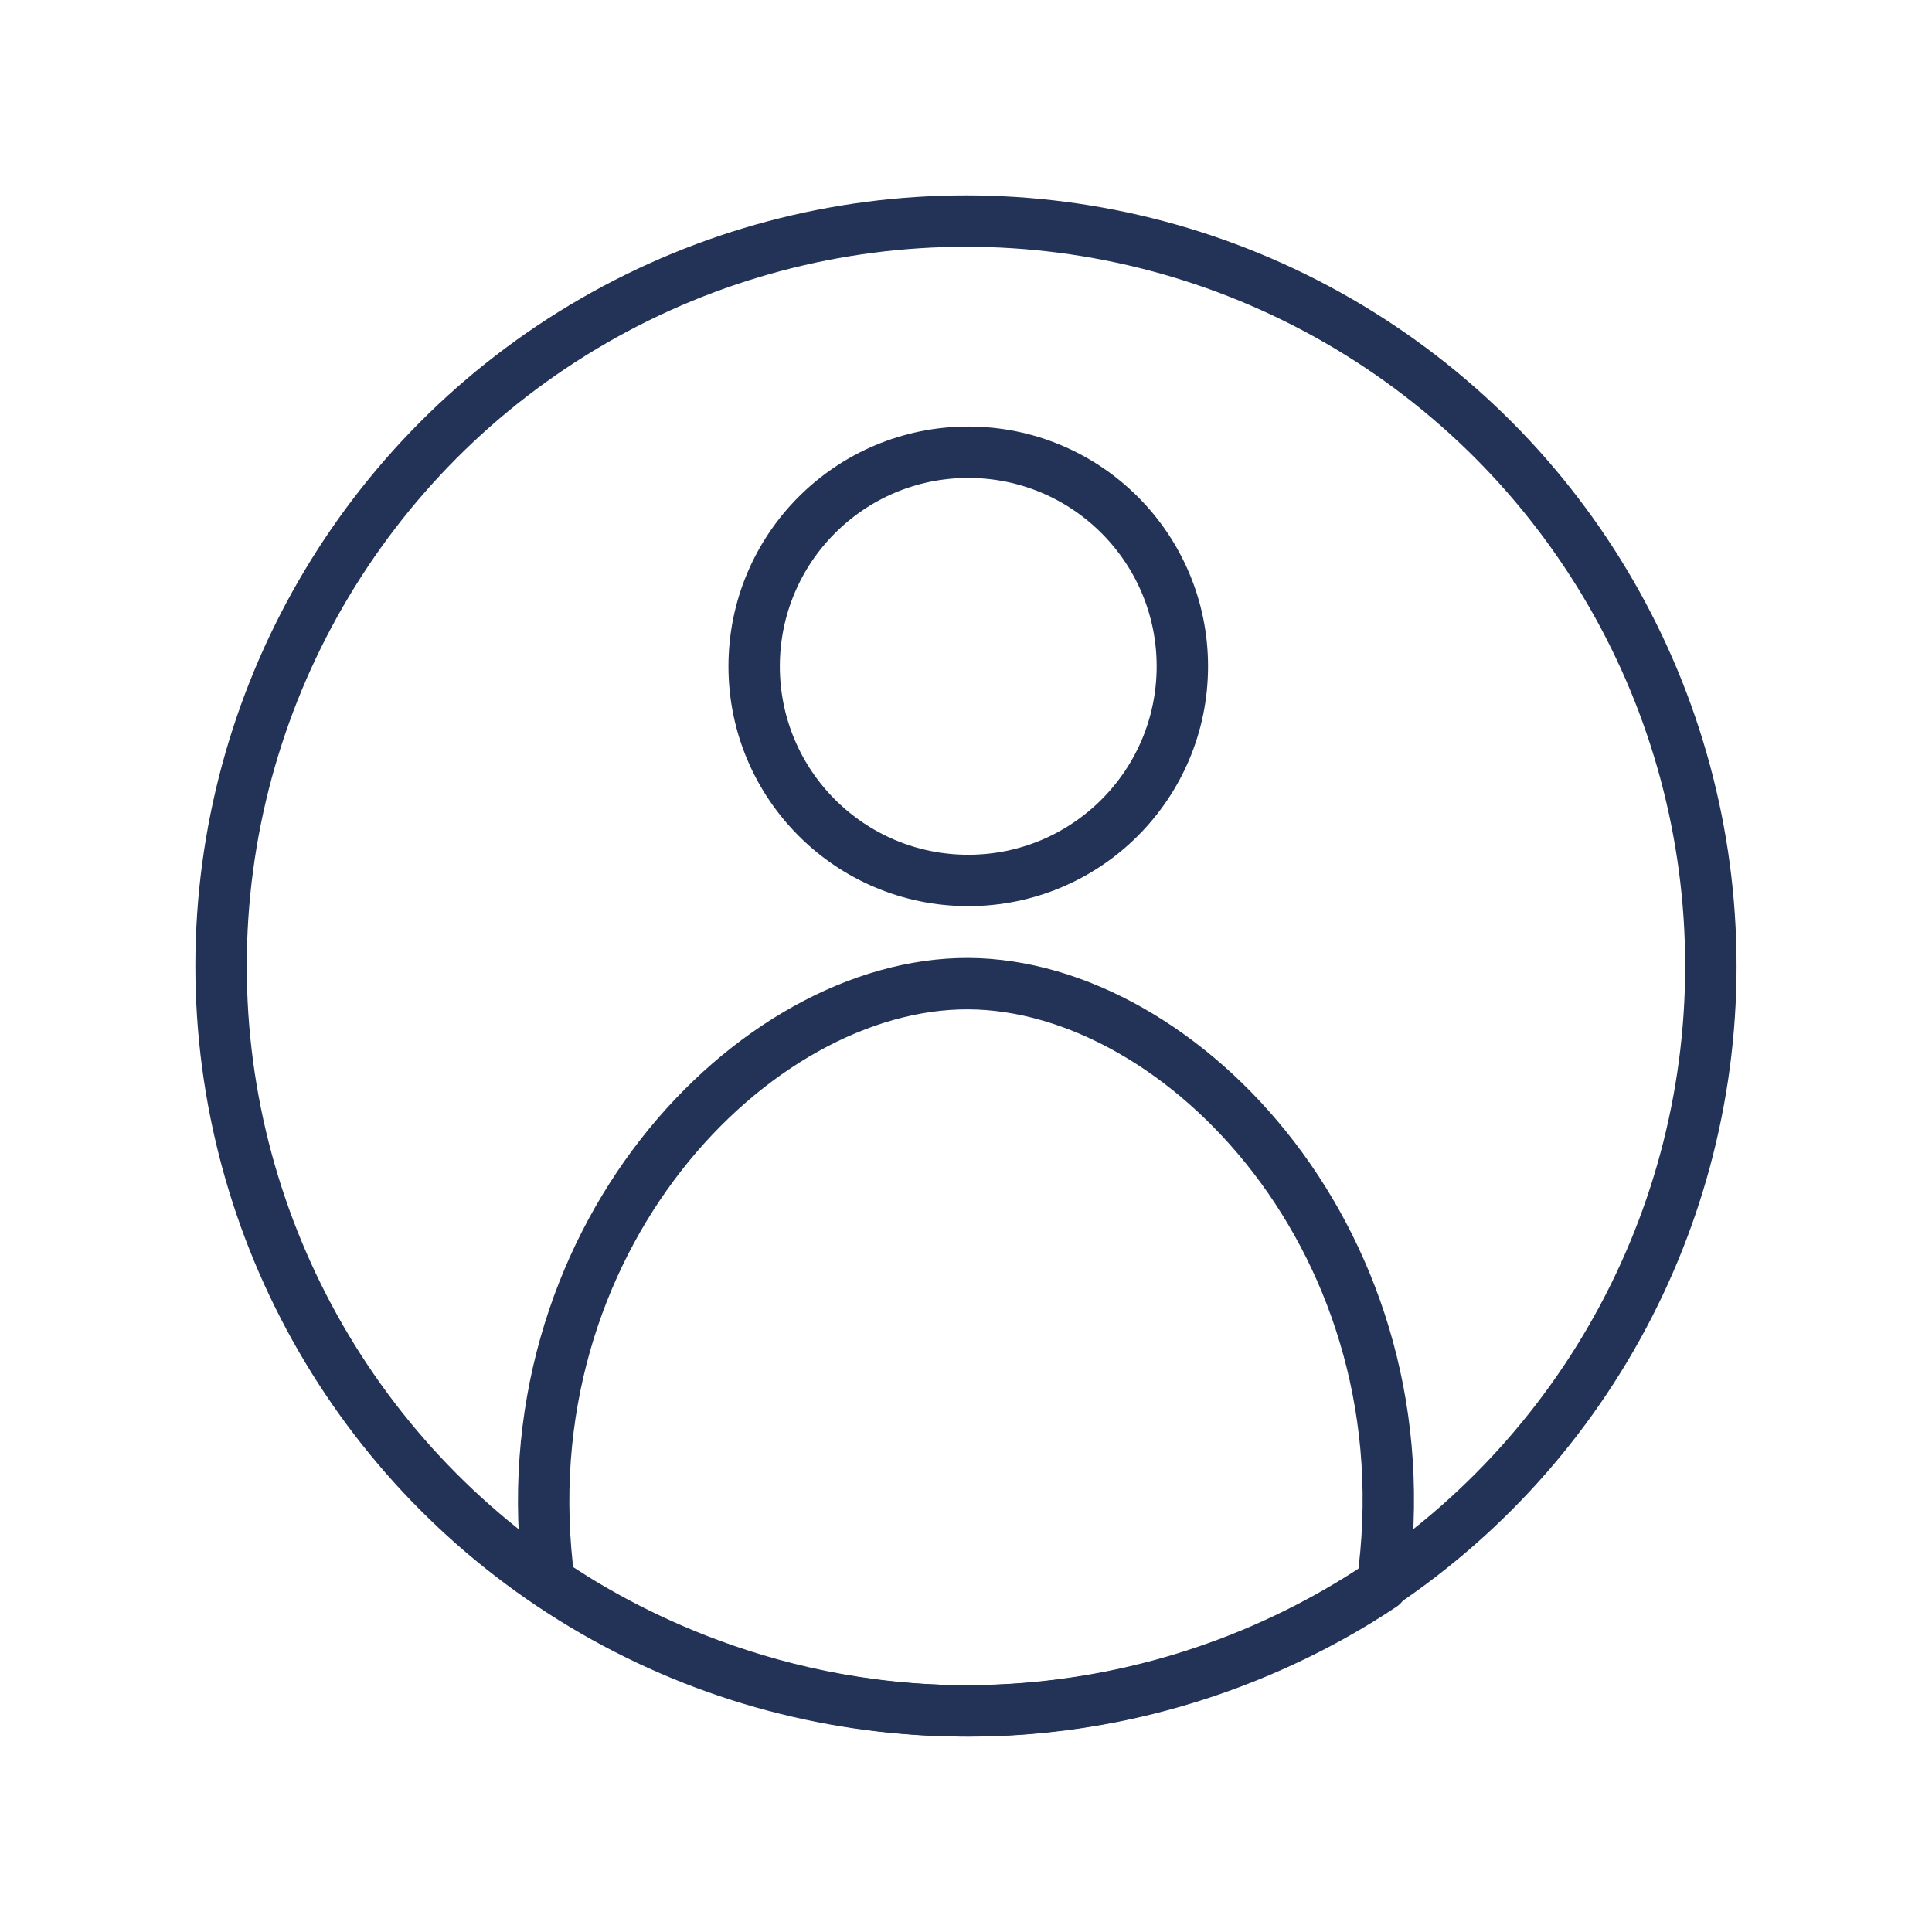
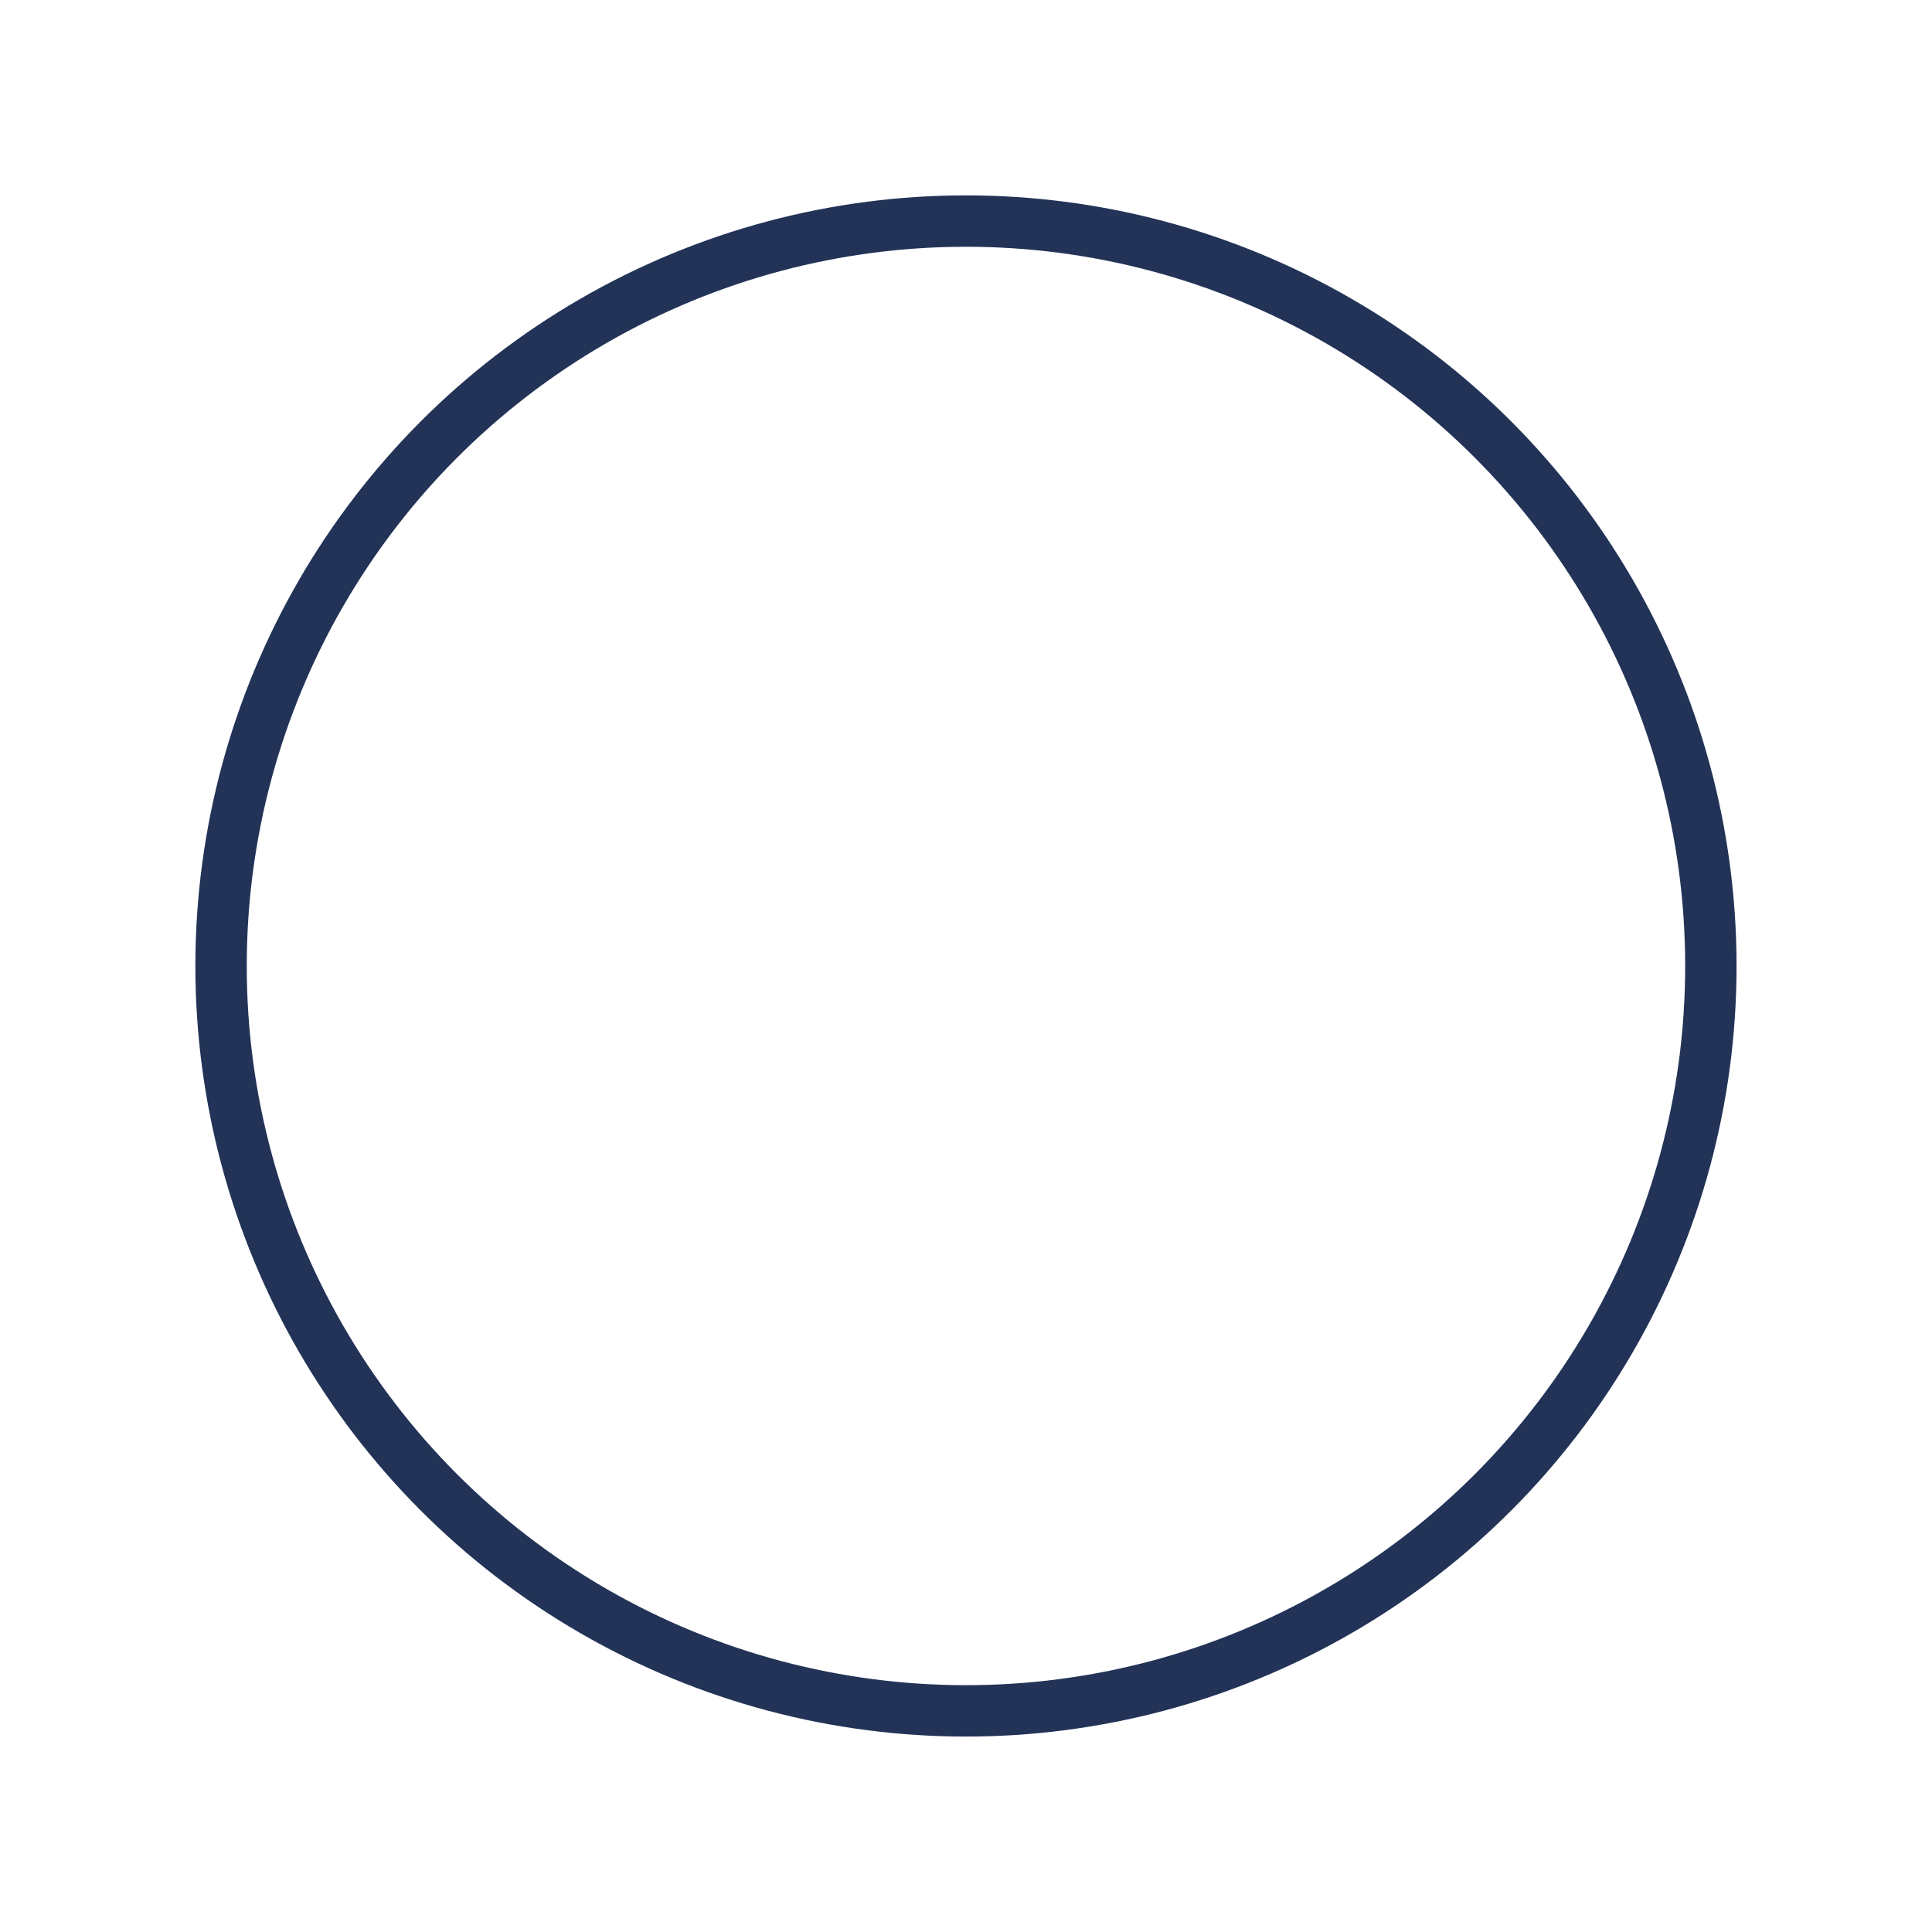
<svg xmlns="http://www.w3.org/2000/svg" id="FONDO" viewBox="0 0 313.57 313.57">
  <defs>
    <style>.cls-1{stroke-linecap:round;stroke-linejoin:round;}.cls-1,.cls-2{fill:none;stroke:#223357;stroke-width:8.34px;}.cls-2{stroke-miterlimit:10;}</style>
  </defs>
  <circle class="cls-2" cx="156.78" cy="156.78" r="120.9" />
-   <path class="cls-1" d="m224.33,257.32c7.88-55.09-32.31-97.52-67.18-97.67-34.87-.15-75.44,41.94-68.03,97.1,8.79,5.98,33.3,20.94,68.03,20.94,34.11,0,58.3-14.44,67.18-20.37Z" />
-   <circle class="cls-1" cx="157.15" cy="108.15" r="34.75" />
</svg>